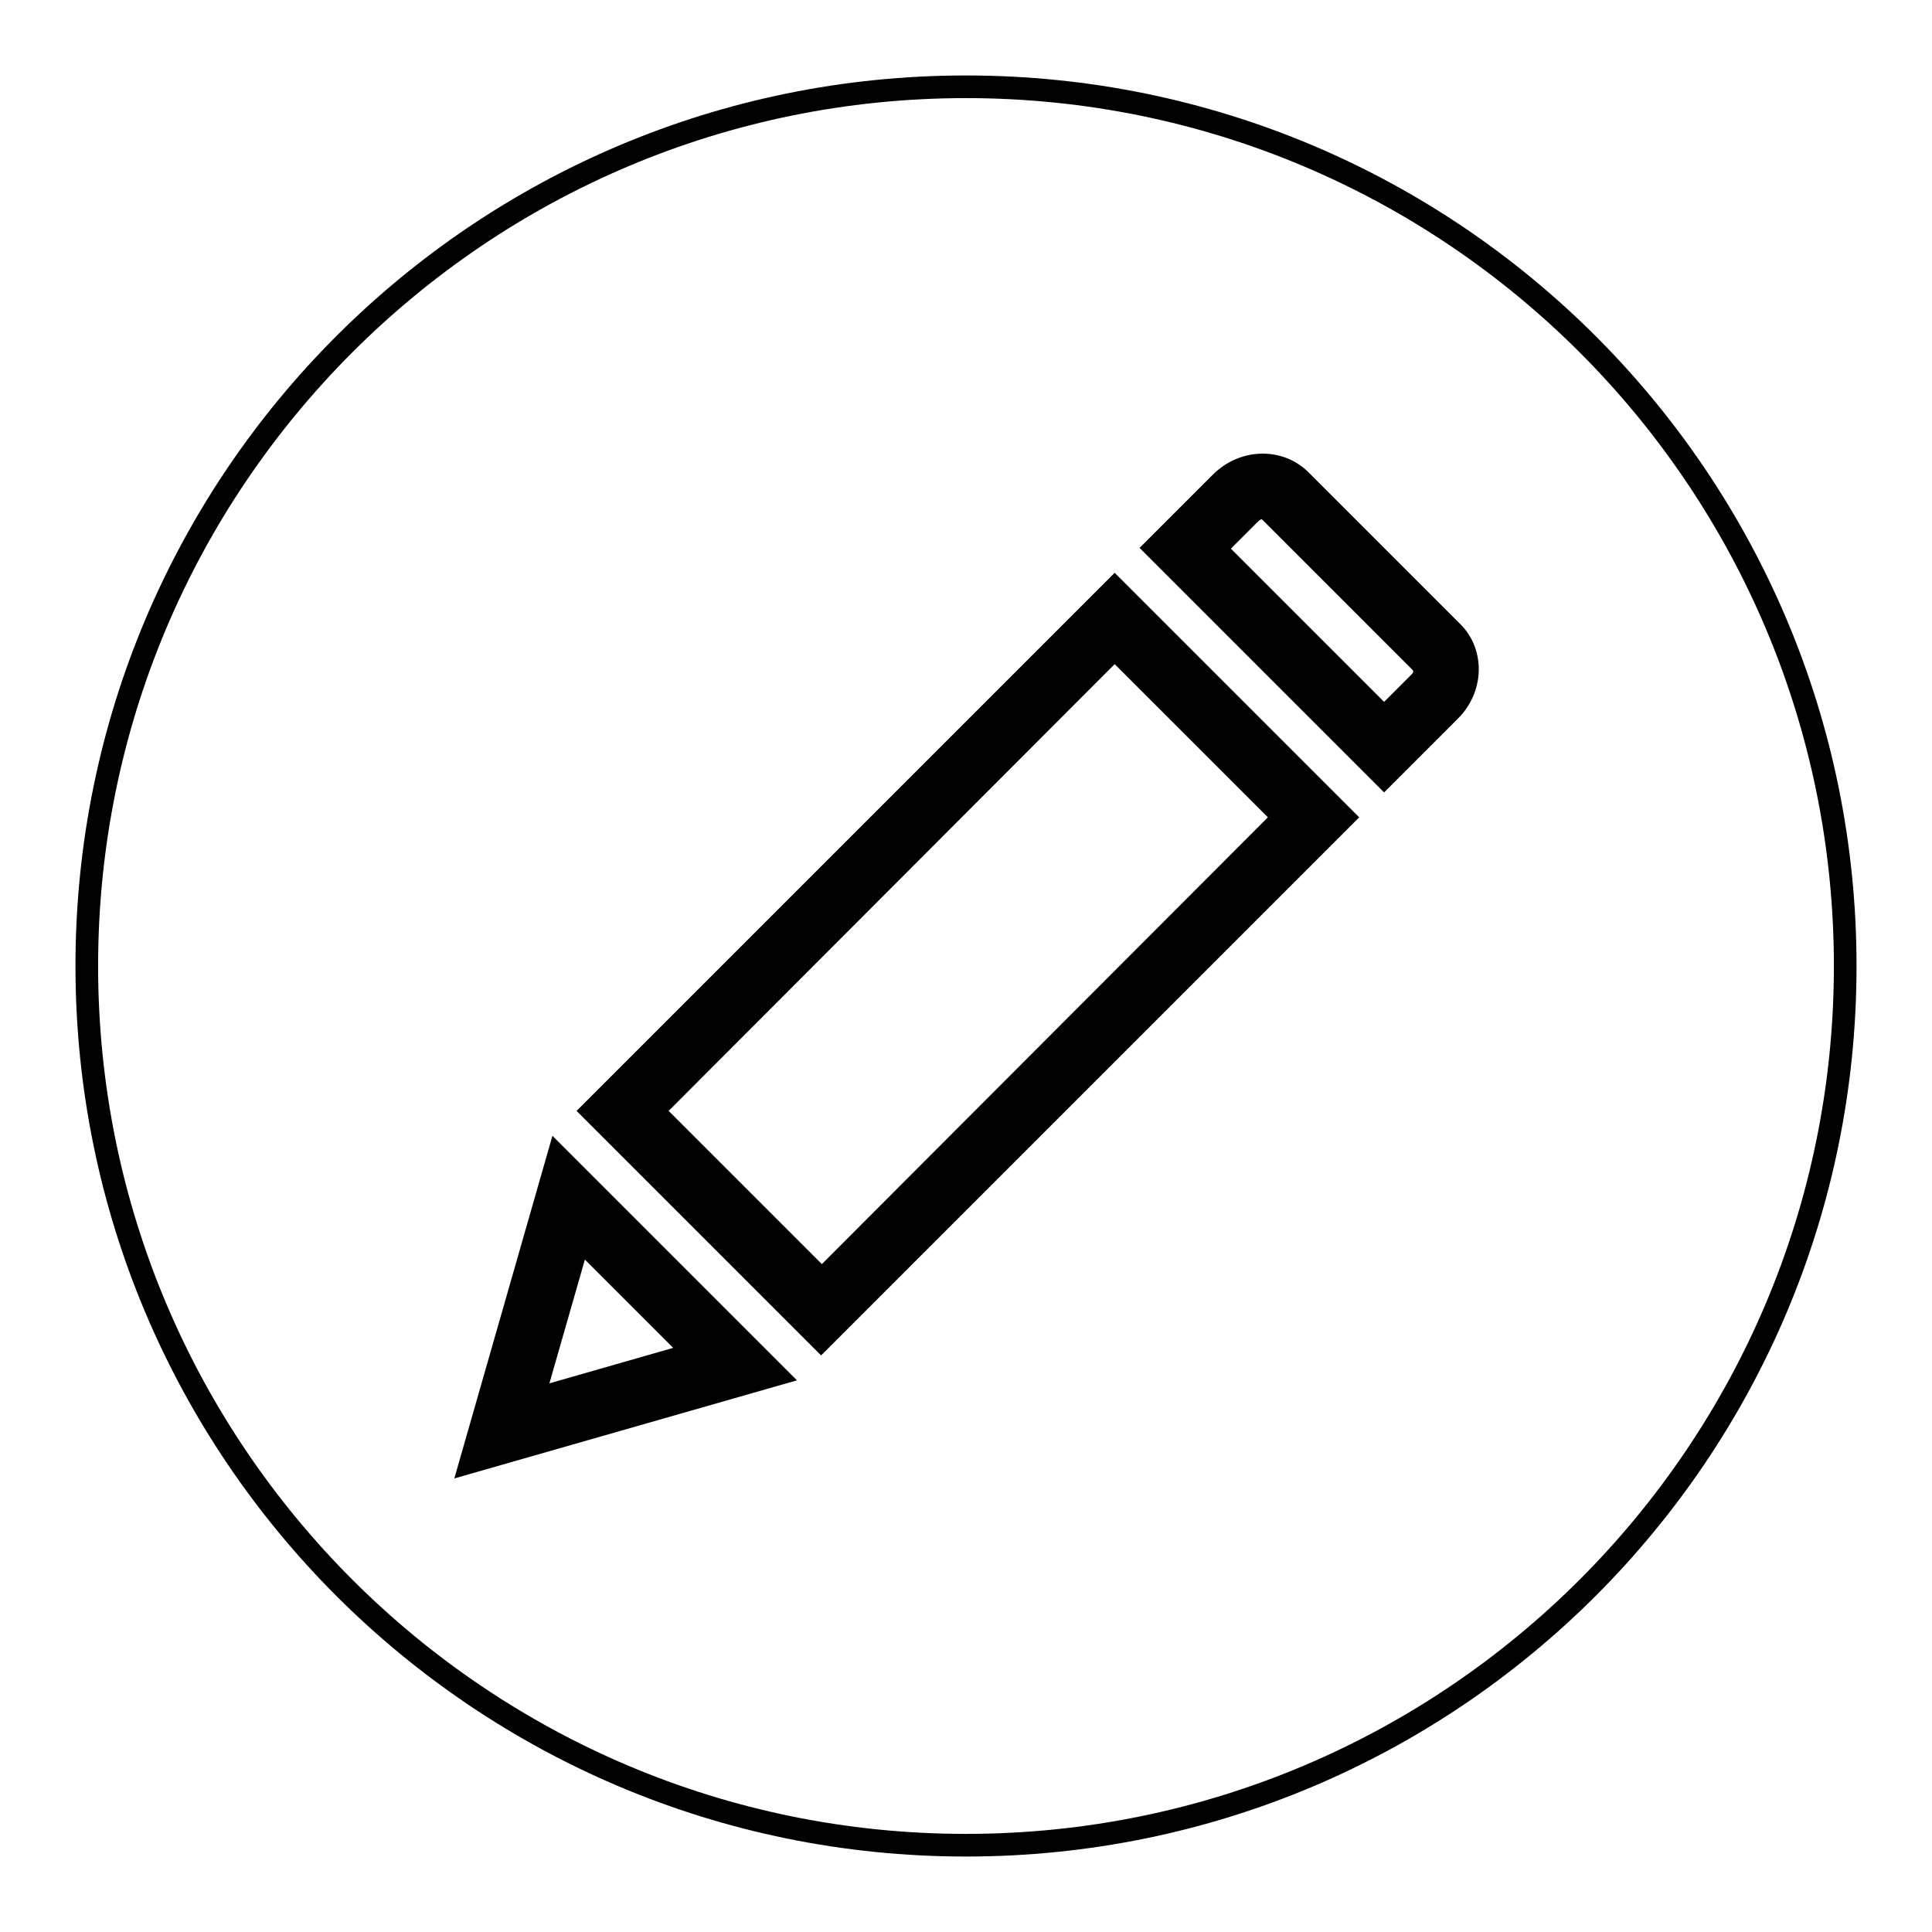
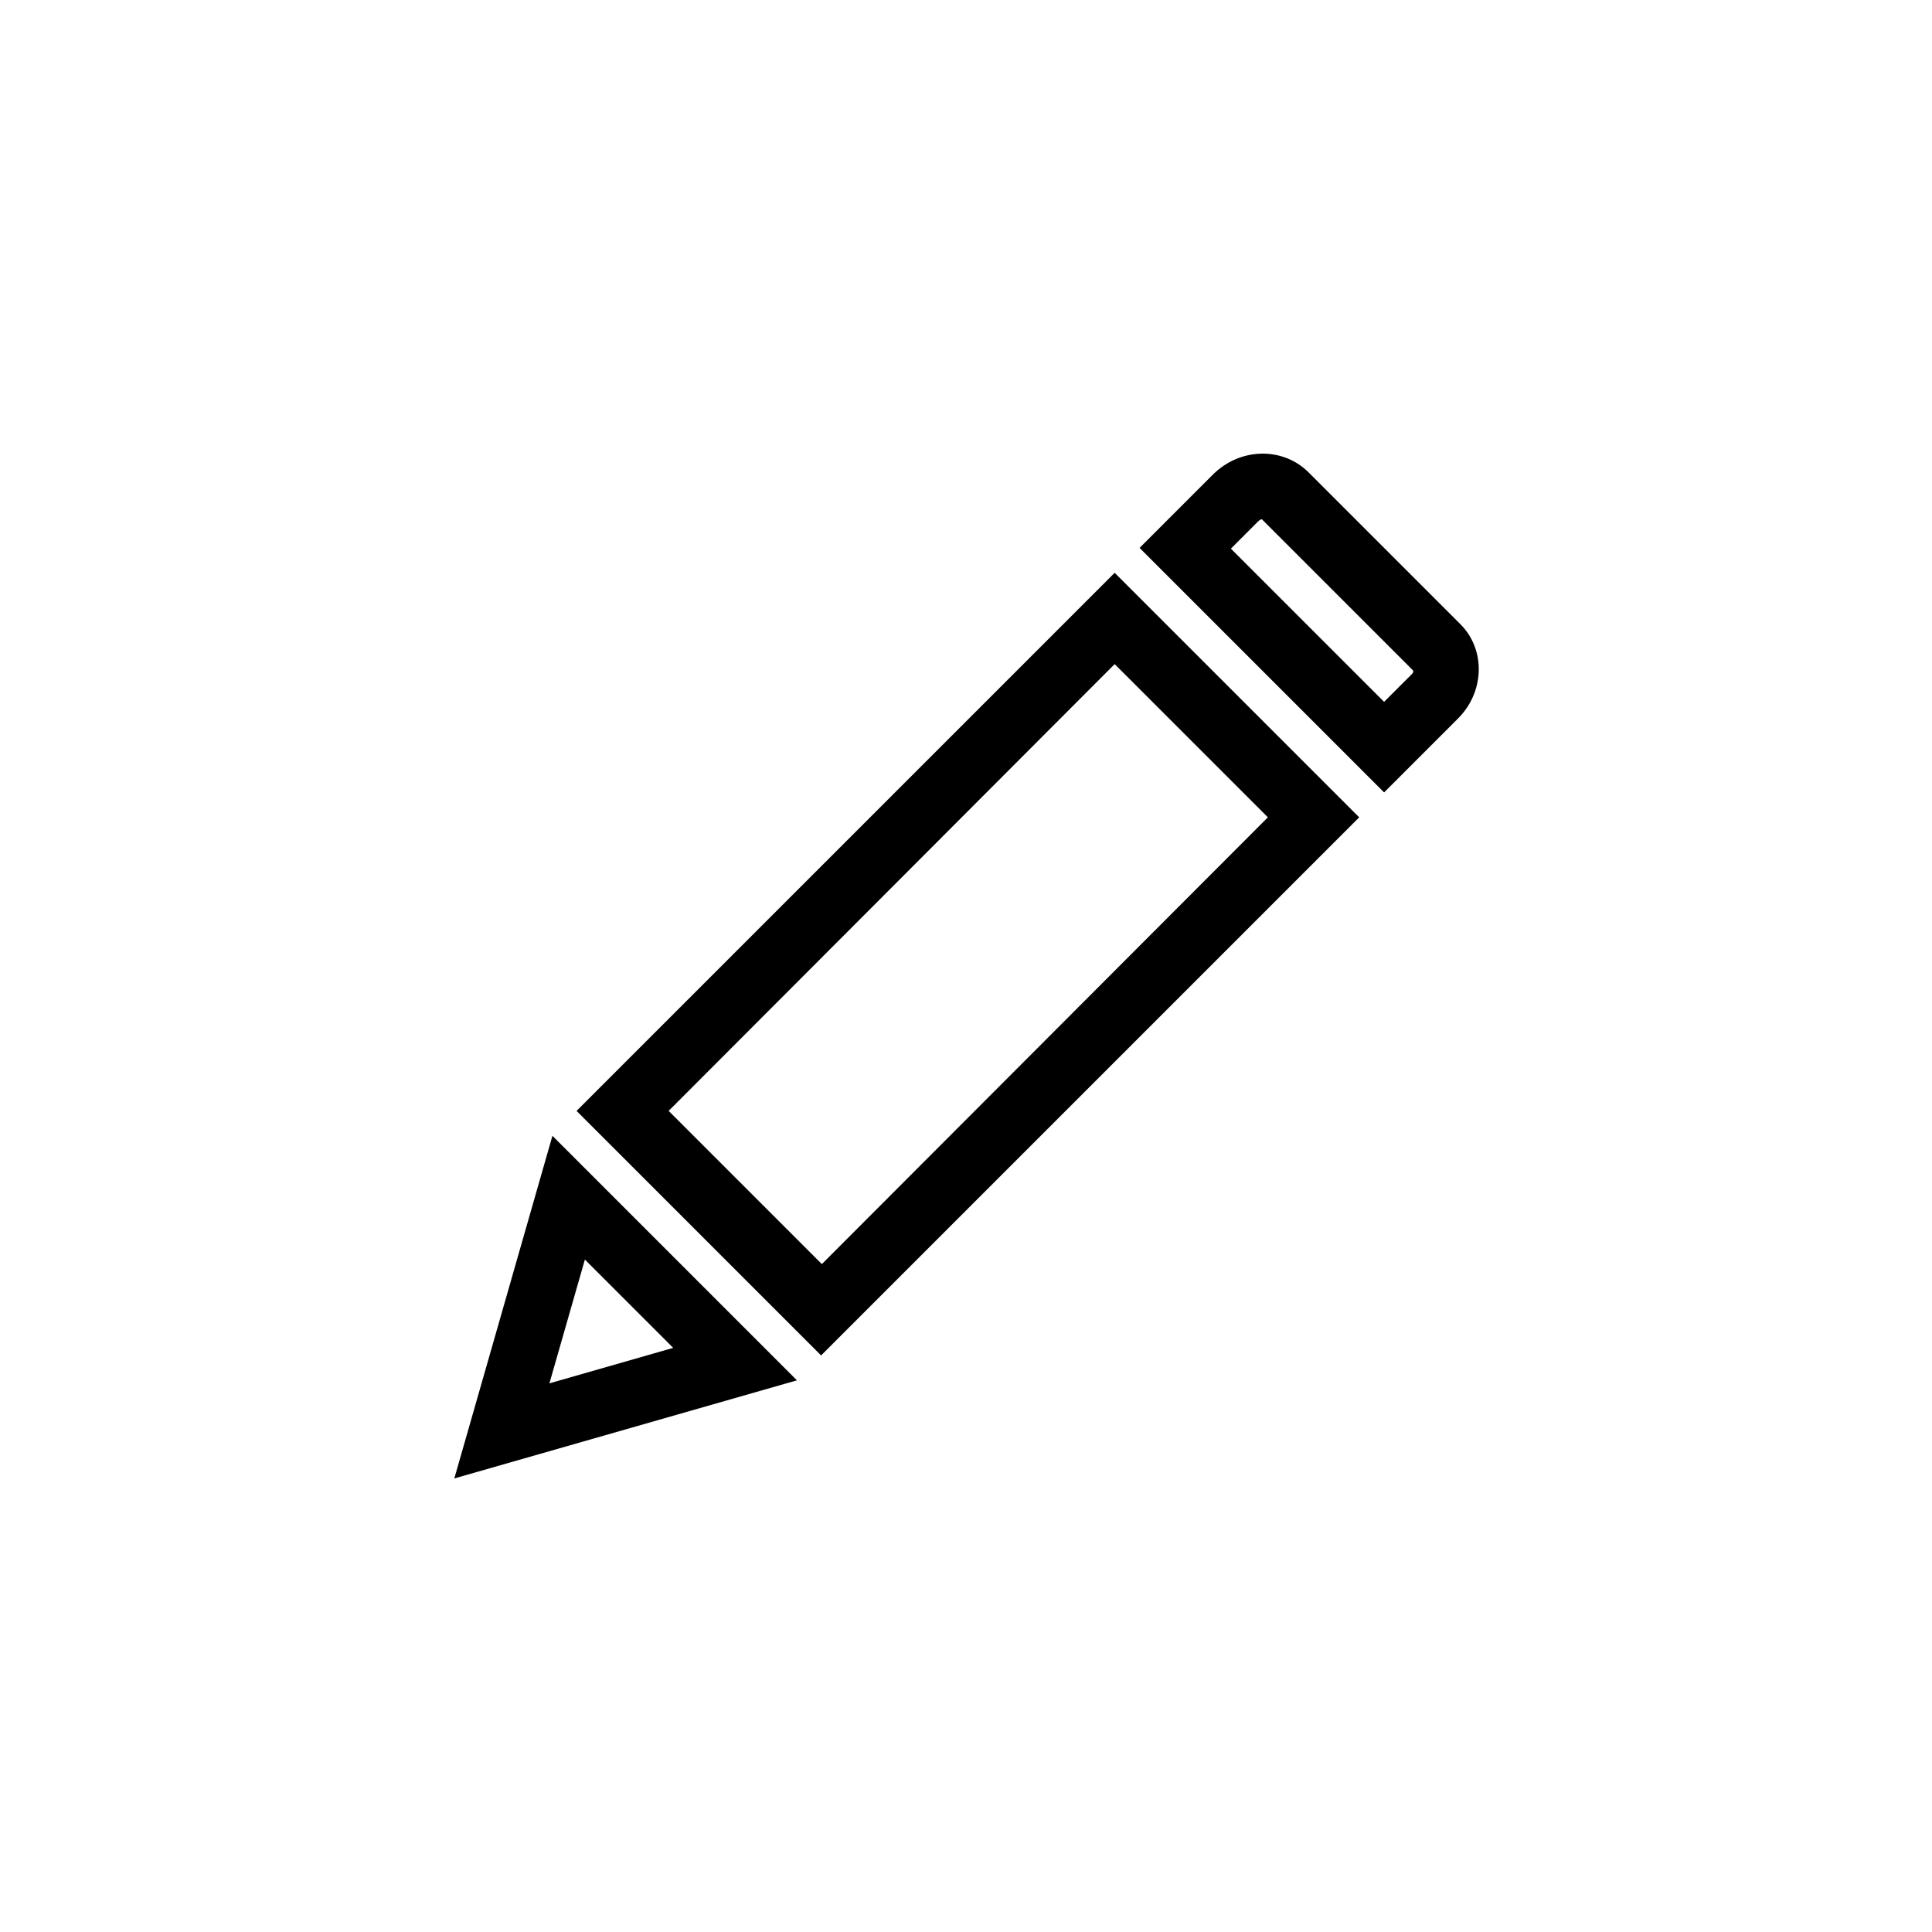
<svg xmlns="http://www.w3.org/2000/svg" version="1.1" x="0px" y="0px" viewBox="0 0 256 256" enable-background="new 0 0 256 256" xml:space="preserve">
  <g>
    <g>
-       <path fill="#000000" d="M128,10C62.8,10,10,62.8,10,128c0,65.2,52.8,118,118,118c65.2,0,118-52.8,118-118C246,62.8,193.2,10,128,10z M128,243c-63.5,0-115-51.5-115-115C13,64.5,64.5,13,128,13c63.5,0,115,51.5,115,115C243,191.5,191.5,243,128,243z" />
      <path fill="#000000" d="M76.4,147.2l32.4,32.4l71.3-71.3l-32.4-32.4L76.4,147.2L76.4,147.2z M108.9,167.5l-20.3-20.3l59.1-59.2l20.3,20.3L108.9,167.5L108.9,167.5z M60.2,195.9l45.4-13l-32.4-32.4L60.2,195.9L60.2,195.9z M89.2,178.6l-16.4,4.7l4.7-16.4L89.2,178.6L89.2,178.6z M193.6,82.8l-20.3-20.3c-3.4-3.3-9-3.2-12.6,0.4l-9.7,9.7l32.4,32.4l9.7-9.7c0,0,0,0,0,0C196.7,91.8,196.9,86.2,193.6,82.8L193.6,82.8z M187.1,89.3C187.1,89.3,187,89.3,187.1,89.3l-3.7,3.7l-20.3-20.3l3.6-3.6c0.2-0.2,0.4-0.3,0.5-0.3l20,20C187.3,88.9,187.3,89.1,187.1,89.3L187.1,89.3z" />
    </g>
  </g>
</svg>